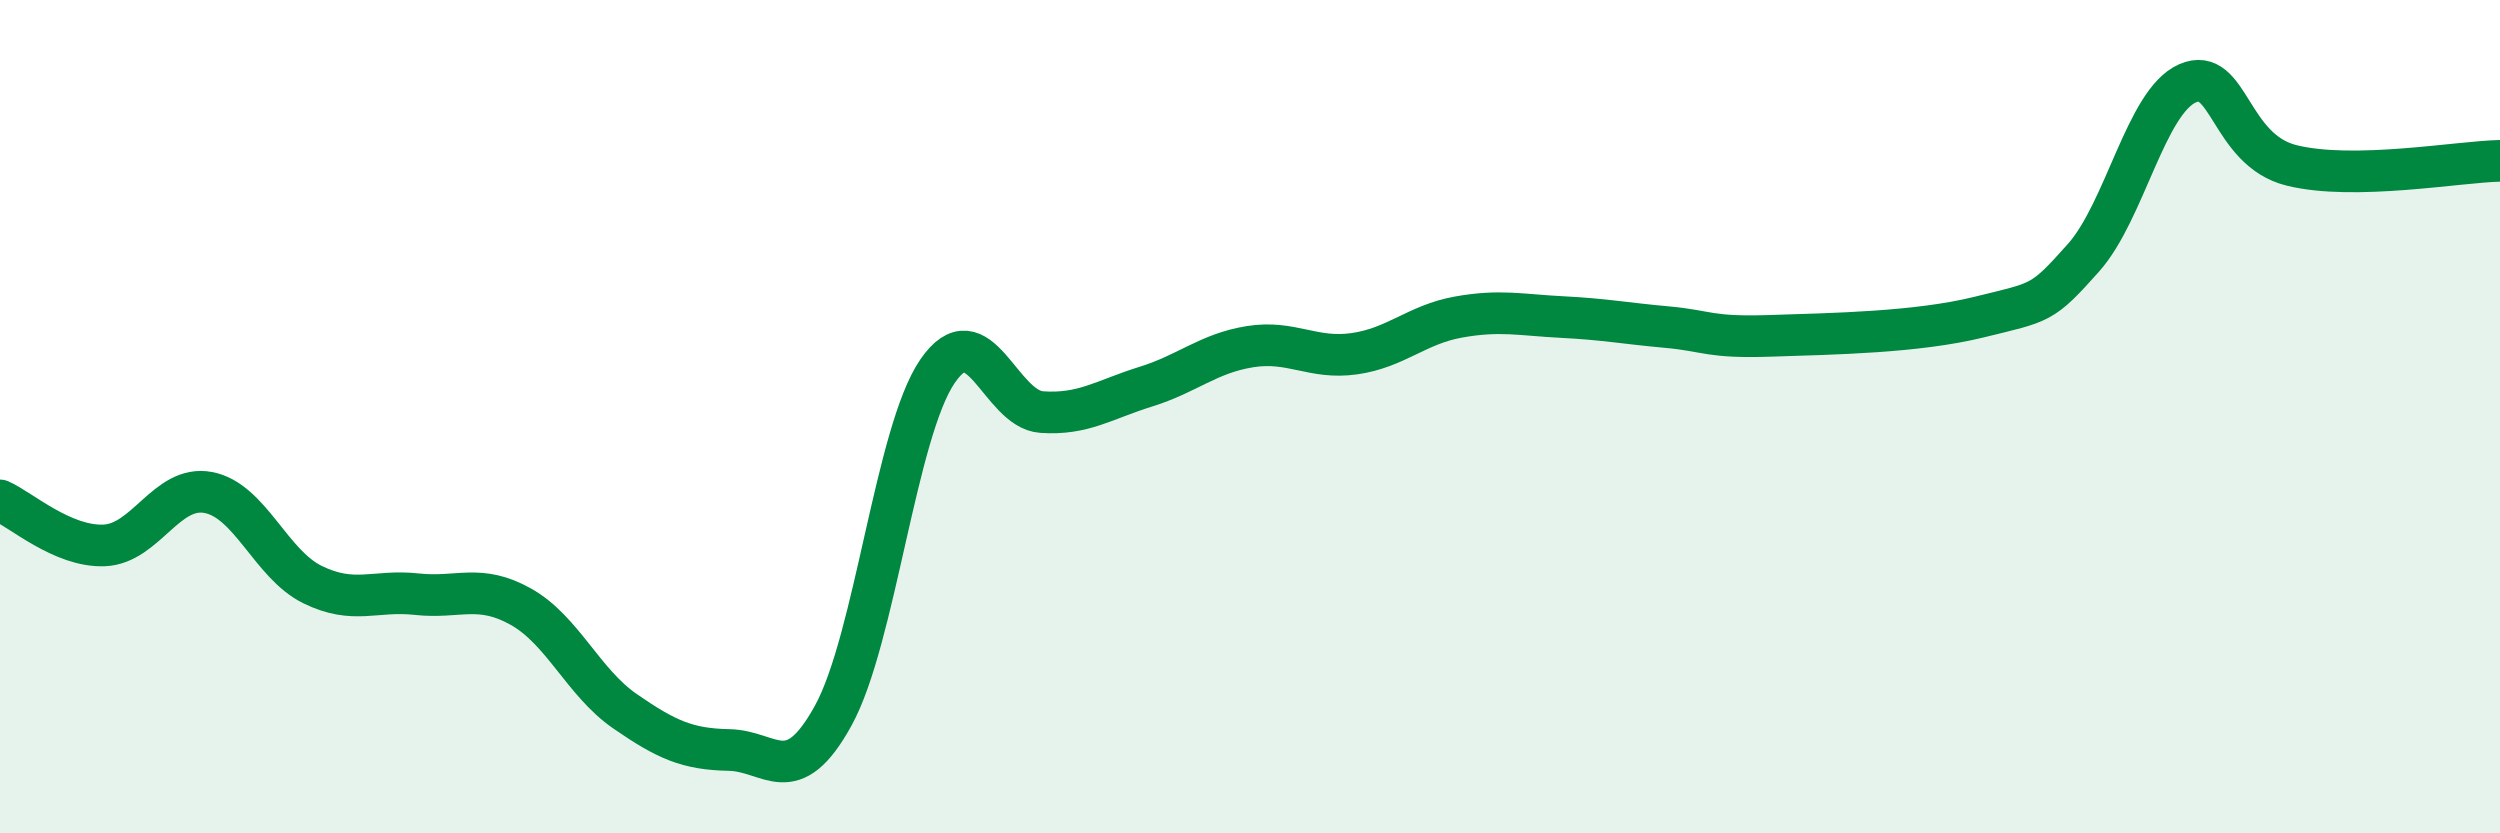
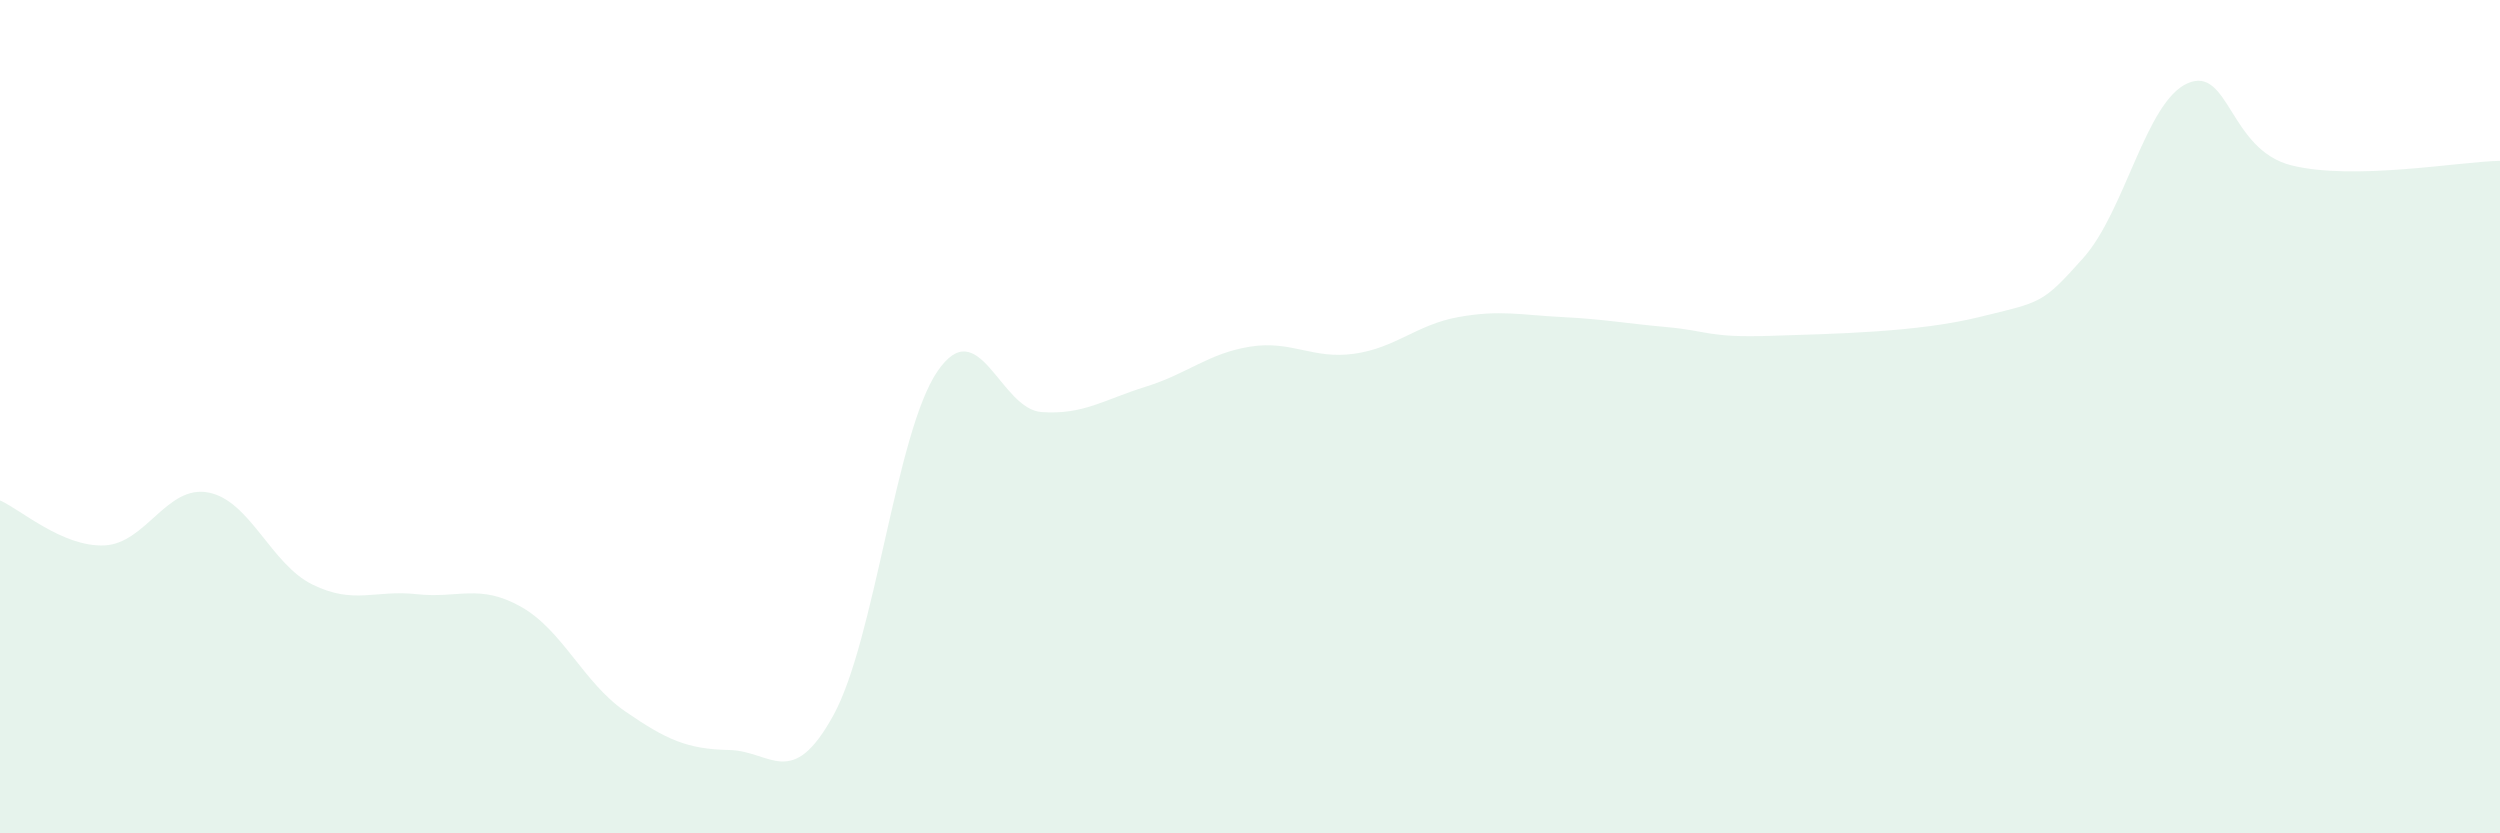
<svg xmlns="http://www.w3.org/2000/svg" width="60" height="20" viewBox="0 0 60 20">
  <path d="M 0,12.01 C 0.5,12.23 1.5,13.13 2.5,13.09 C 3.5,13.05 4,11.63 5,11.82 C 6,12.01 6.5,13.54 7.5,14.03 C 8.5,14.52 9,14.15 10,14.26 C 11,14.37 11.5,14 12.5,14.56 C 13.5,15.12 14,16.38 15,17.07 C 16,17.76 16.5,17.98 17.5,18 C 18.5,18.02 19,18.99 20,17.17 C 21,15.35 21.5,10.37 22.5,8.91 C 23.5,7.45 24,9.82 25,9.89 C 26,9.96 26.5,9.59 27.5,9.28 C 28.5,8.97 29,8.48 30,8.32 C 31,8.16 31.5,8.63 32.5,8.49 C 33.5,8.35 34,7.79 35,7.61 C 36,7.43 36.5,7.56 37.5,7.61 C 38.5,7.66 39,7.76 40,7.85 C 41,7.94 41,8.11 42.5,8.06 C 44,8.01 46,7.98 47.5,7.61 C 49,7.24 49,7.31 50,6.19 C 51,5.07 51.5,2.44 52.5,2 C 53.5,1.56 53.5,3.6 55,3.97 C 56.5,4.34 59,3.88 60,3.86L60 20L0 20Z" fill="#008740" opacity="0.1" stroke-linecap="round" stroke-linejoin="round" />
-   <path d="M 0,12.01 C 0.5,12.23 1.5,13.13 2.5,13.09 C 3.5,13.05 4,11.63 5,11.82 C 6,12.01 6.5,13.54 7.5,14.03 C 8.5,14.52 9,14.15 10,14.26 C 11,14.37 11.5,14 12.5,14.56 C 13.5,15.12 14,16.38 15,17.07 C 16,17.76 16.5,17.98 17.5,18 C 18.5,18.02 19,18.99 20,17.17 C 21,15.35 21.5,10.37 22.5,8.91 C 23.5,7.45 24,9.82 25,9.89 C 26,9.96 26.5,9.59 27.5,9.28 C 28.5,8.97 29,8.48 30,8.32 C 31,8.16 31.5,8.63 32.5,8.49 C 33.5,8.35 34,7.79 35,7.61 C 36,7.43 36.5,7.56 37.5,7.61 C 38.5,7.66 39,7.76 40,7.85 C 41,7.94 41,8.11 42.5,8.06 C 44,8.01 46,7.98 47.5,7.61 C 49,7.24 49,7.31 50,6.19 C 51,5.07 51.5,2.44 52.5,2 C 53.5,1.56 53.5,3.6 55,3.97 C 56.5,4.34 59,3.88 60,3.86" stroke="#008740" stroke-width="1" fill="none" stroke-linecap="round" stroke-linejoin="round" />
</svg>